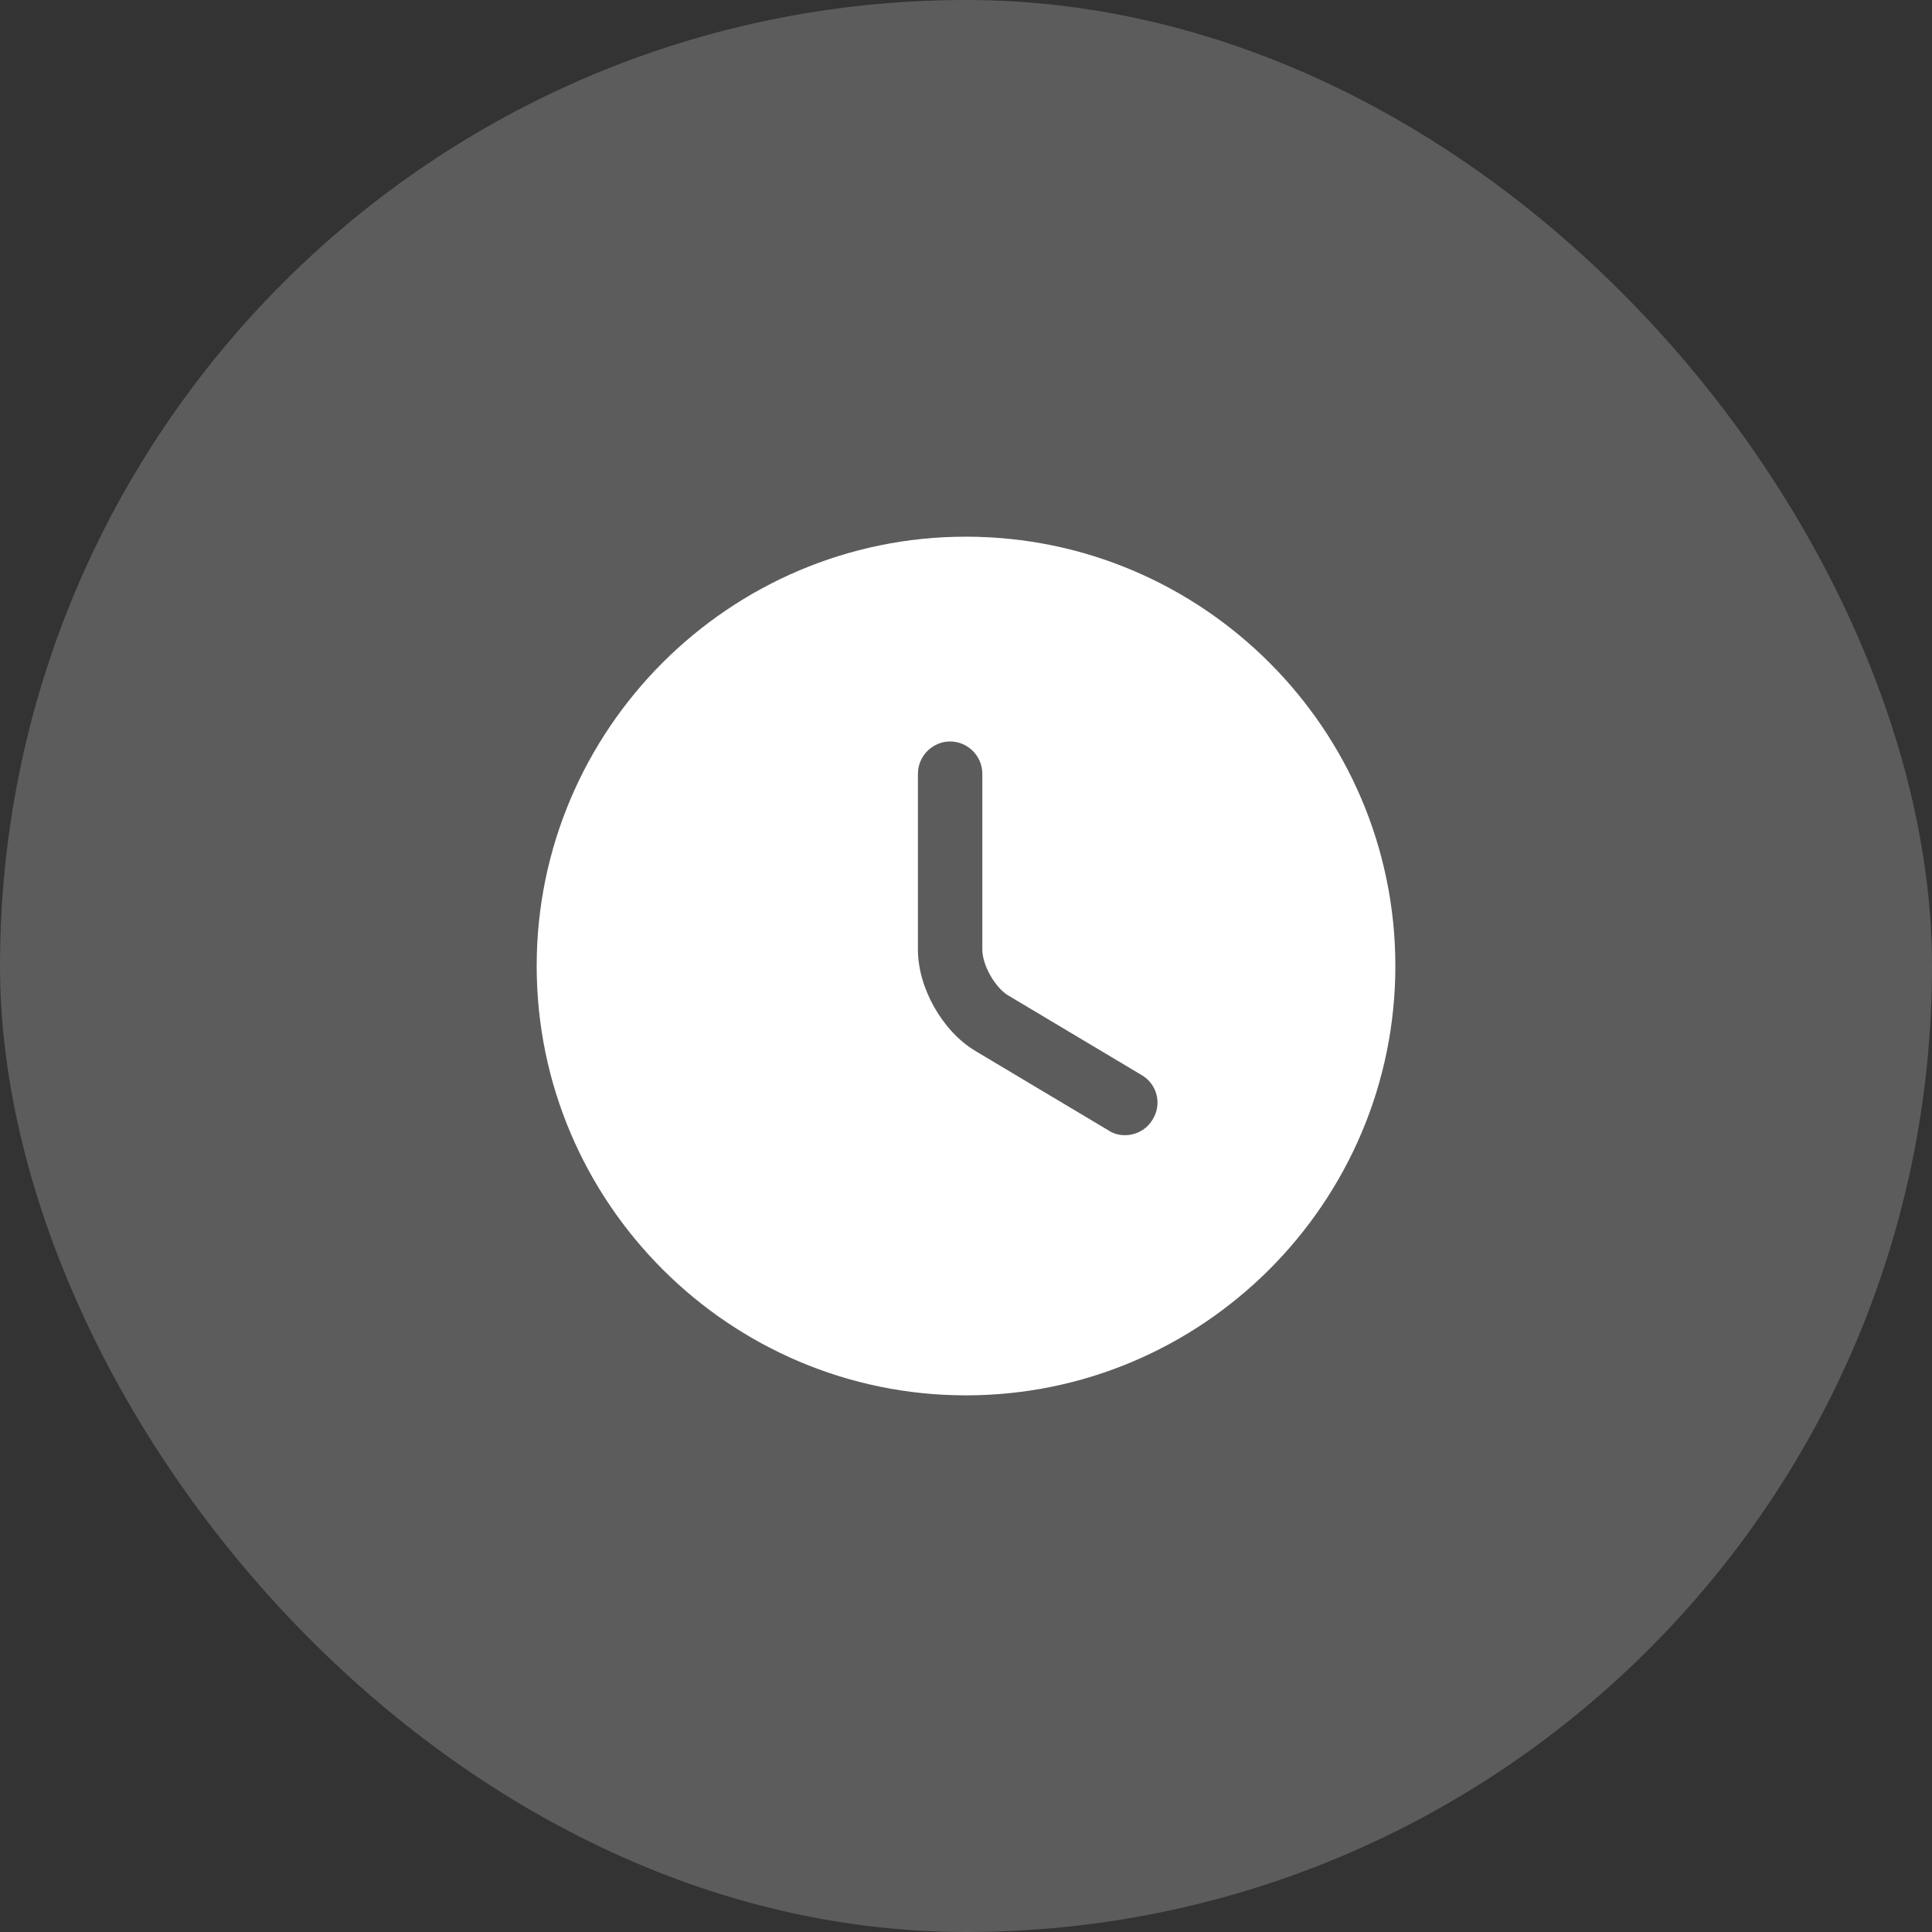
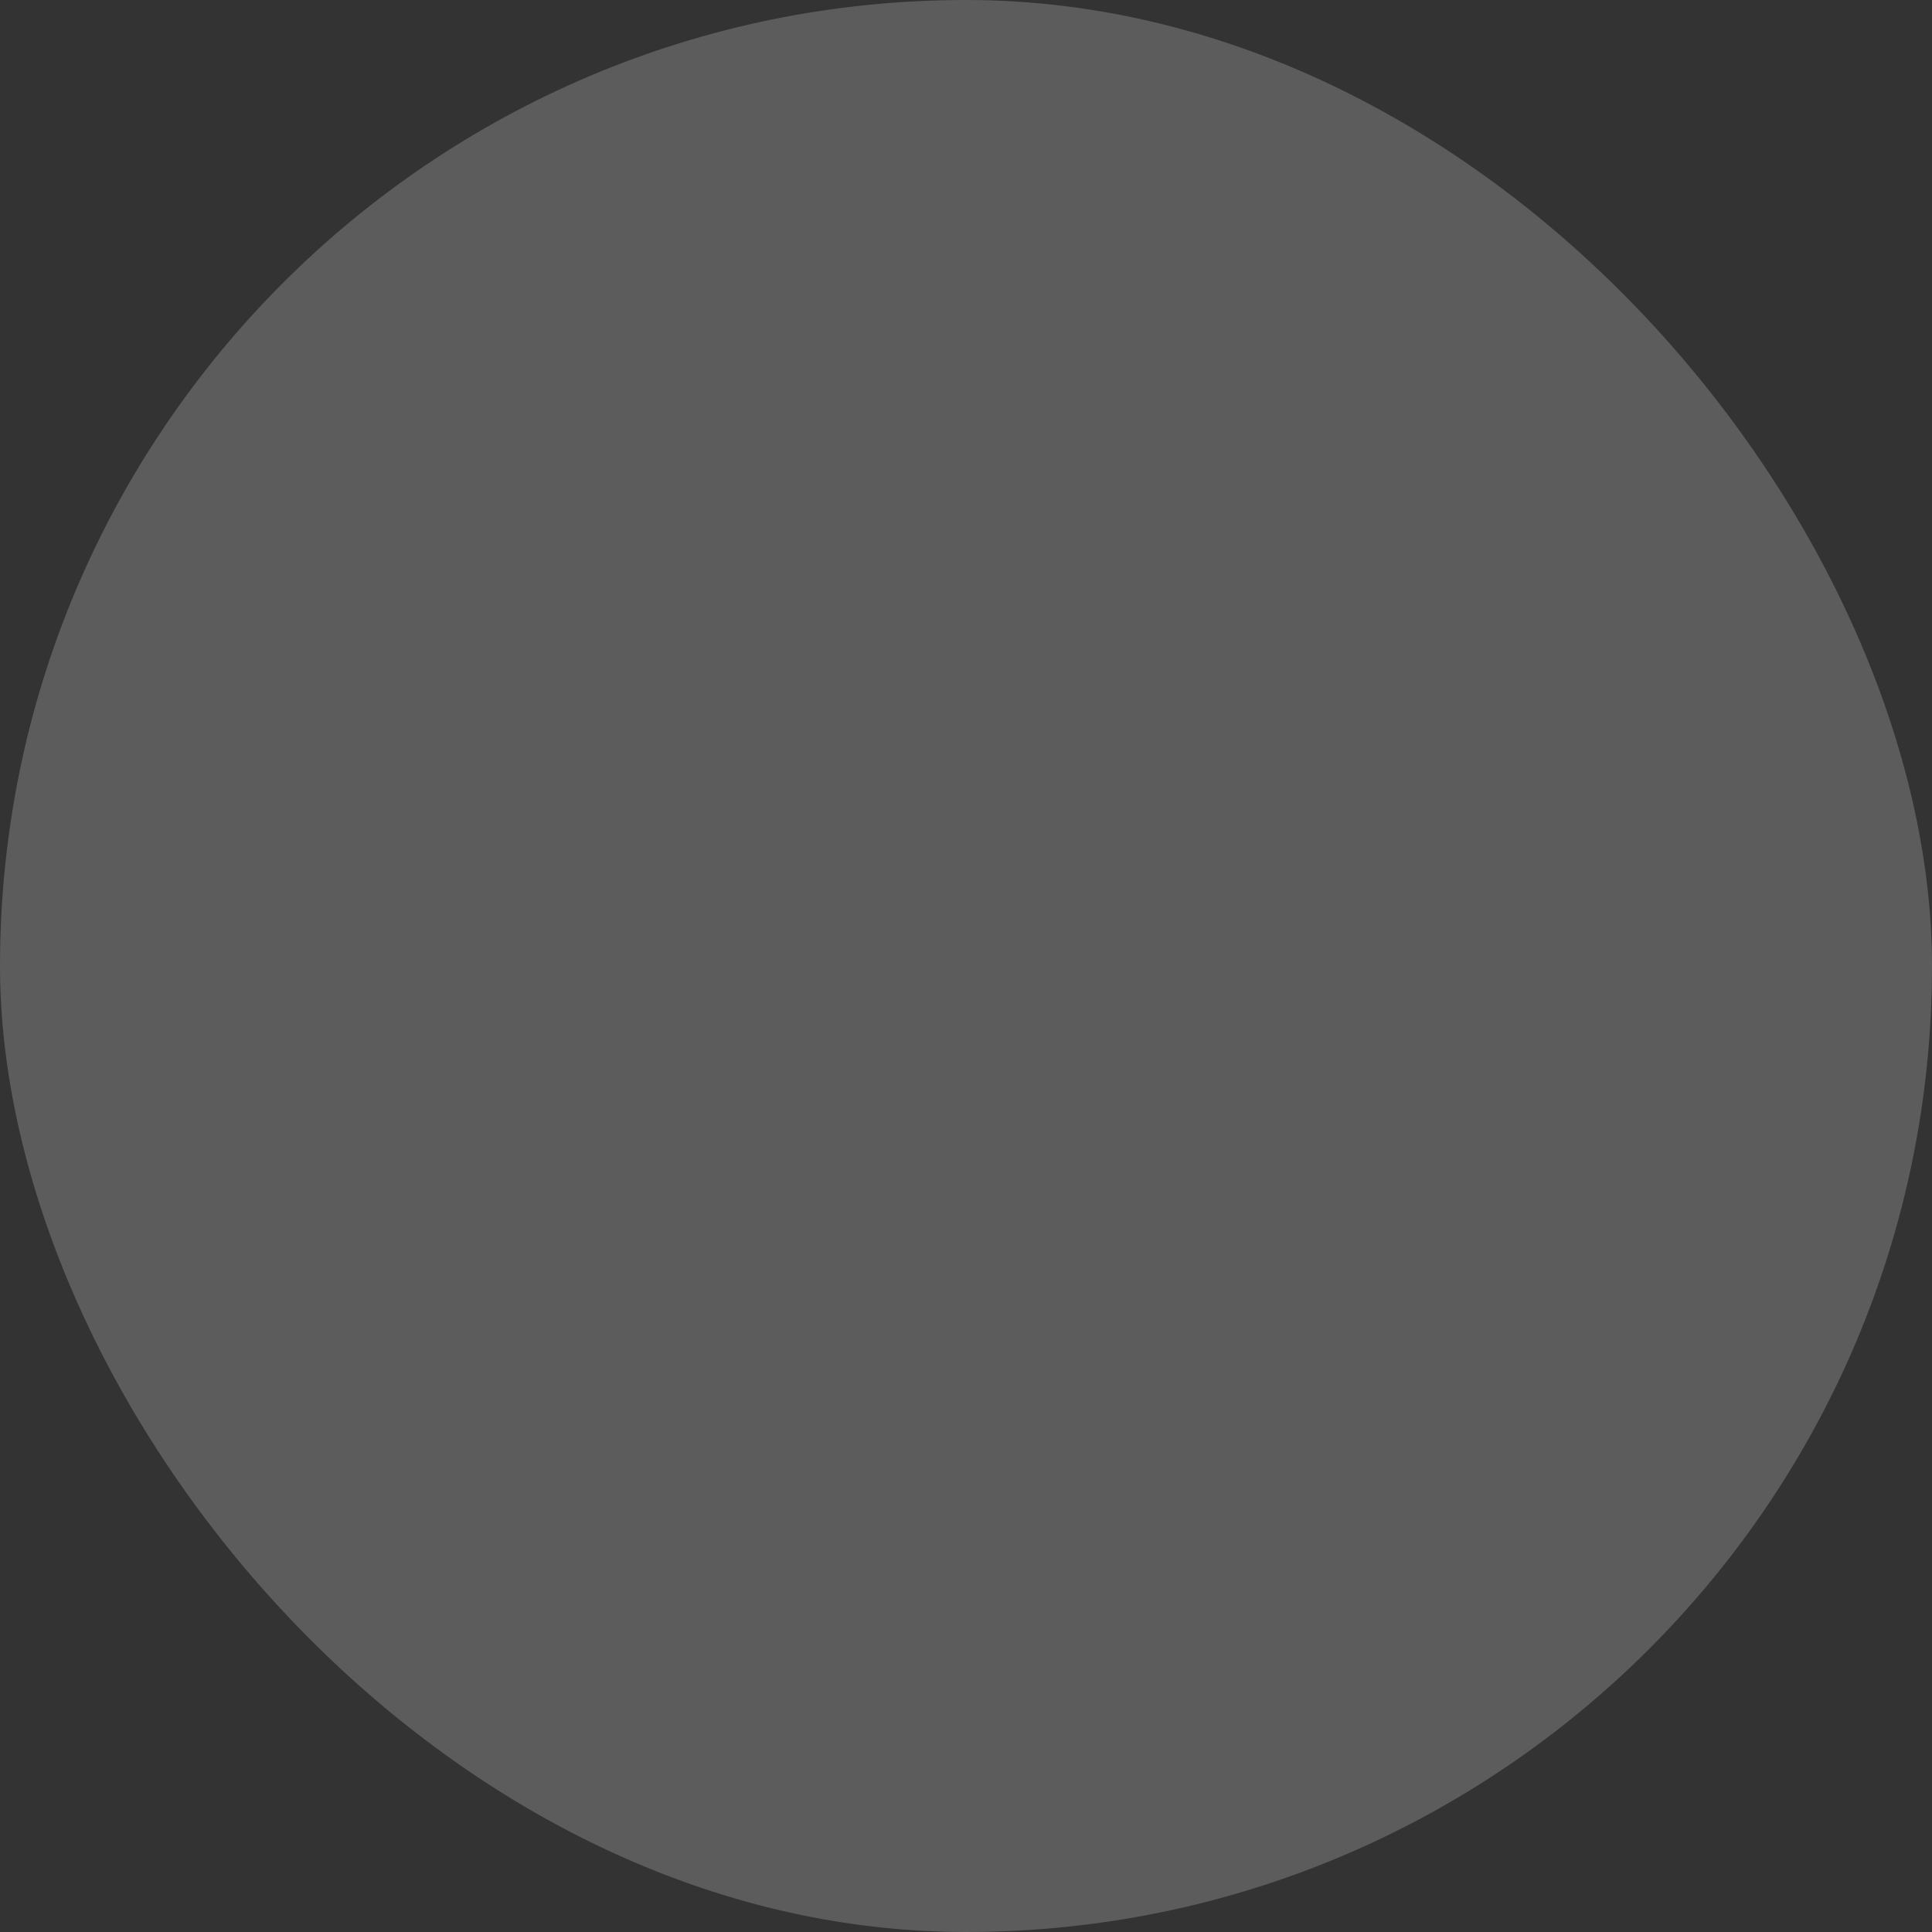
<svg xmlns="http://www.w3.org/2000/svg" width="60" height="60" viewBox="0 0 60 60" fill="none">
  <rect x="0" y="0" width="60" height="60" fill="#333333" stroke="none" />
  <g data-figma-bg-blur-radius="24">
    <rect width="60" height="60" rx="30" fill="white" fill-opacity="0.2" />
-     <path d="M30 16.667C22.654 16.667 16.667 22.654 16.667 30C16.667 37.347 22.654 43.334 30 43.334C37.347 43.334 43.334 37.347 43.334 30C43.334 22.654 37.347 16.667 30 16.667ZM35.8 34.76C35.614 35.08 35.28 35.254 34.934 35.254C34.76 35.254 34.587 35.214 34.427 35.107L30.294 32.64C29.267 32.027 28.507 30.68 28.507 29.494V24.027C28.507 23.48 28.96 23.027 29.507 23.027C30.054 23.027 30.507 23.48 30.507 24.027V29.494C30.507 29.974 30.907 30.68 31.32 30.92L35.454 33.387C35.934 33.667 36.094 34.28 35.8 34.76Z" fill="white" />
  </g>
  <defs>
    <clipPath id="bgblur_0_300_146719_clip_path" transform="translate(24 24)">
      <rect width="60" height="60" rx="30" />
    </clipPath>
  </defs>
</svg>